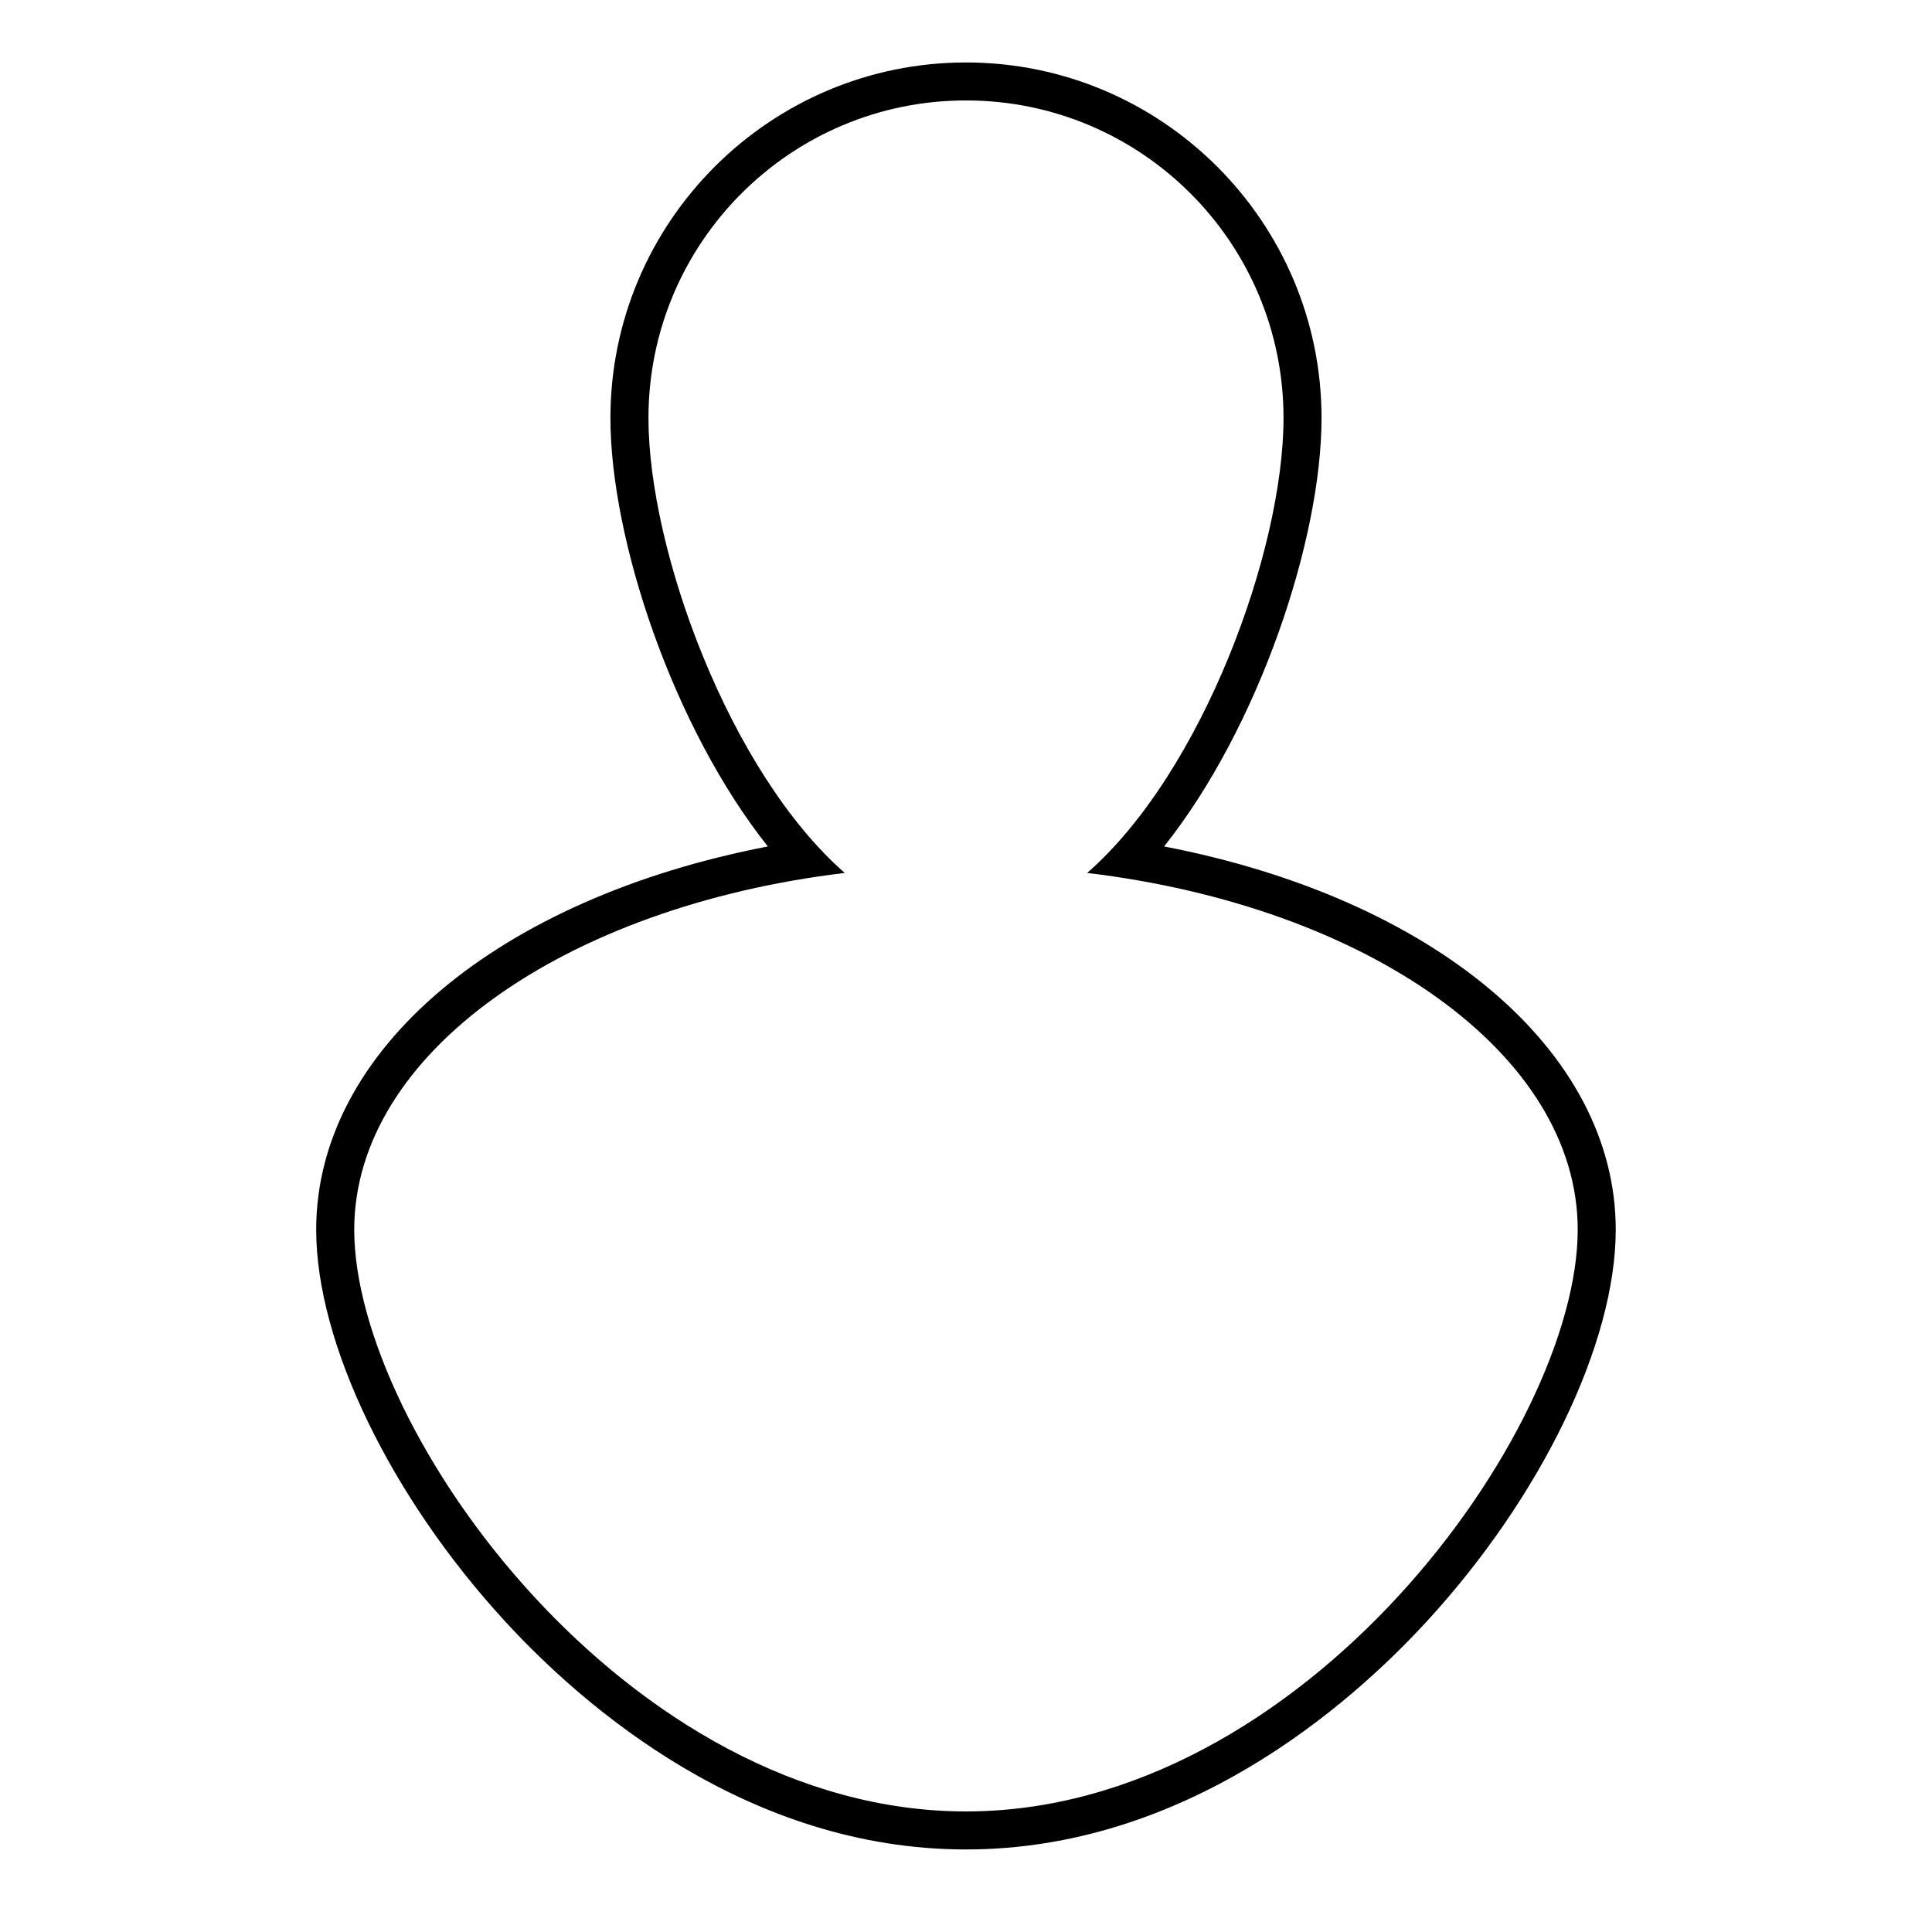
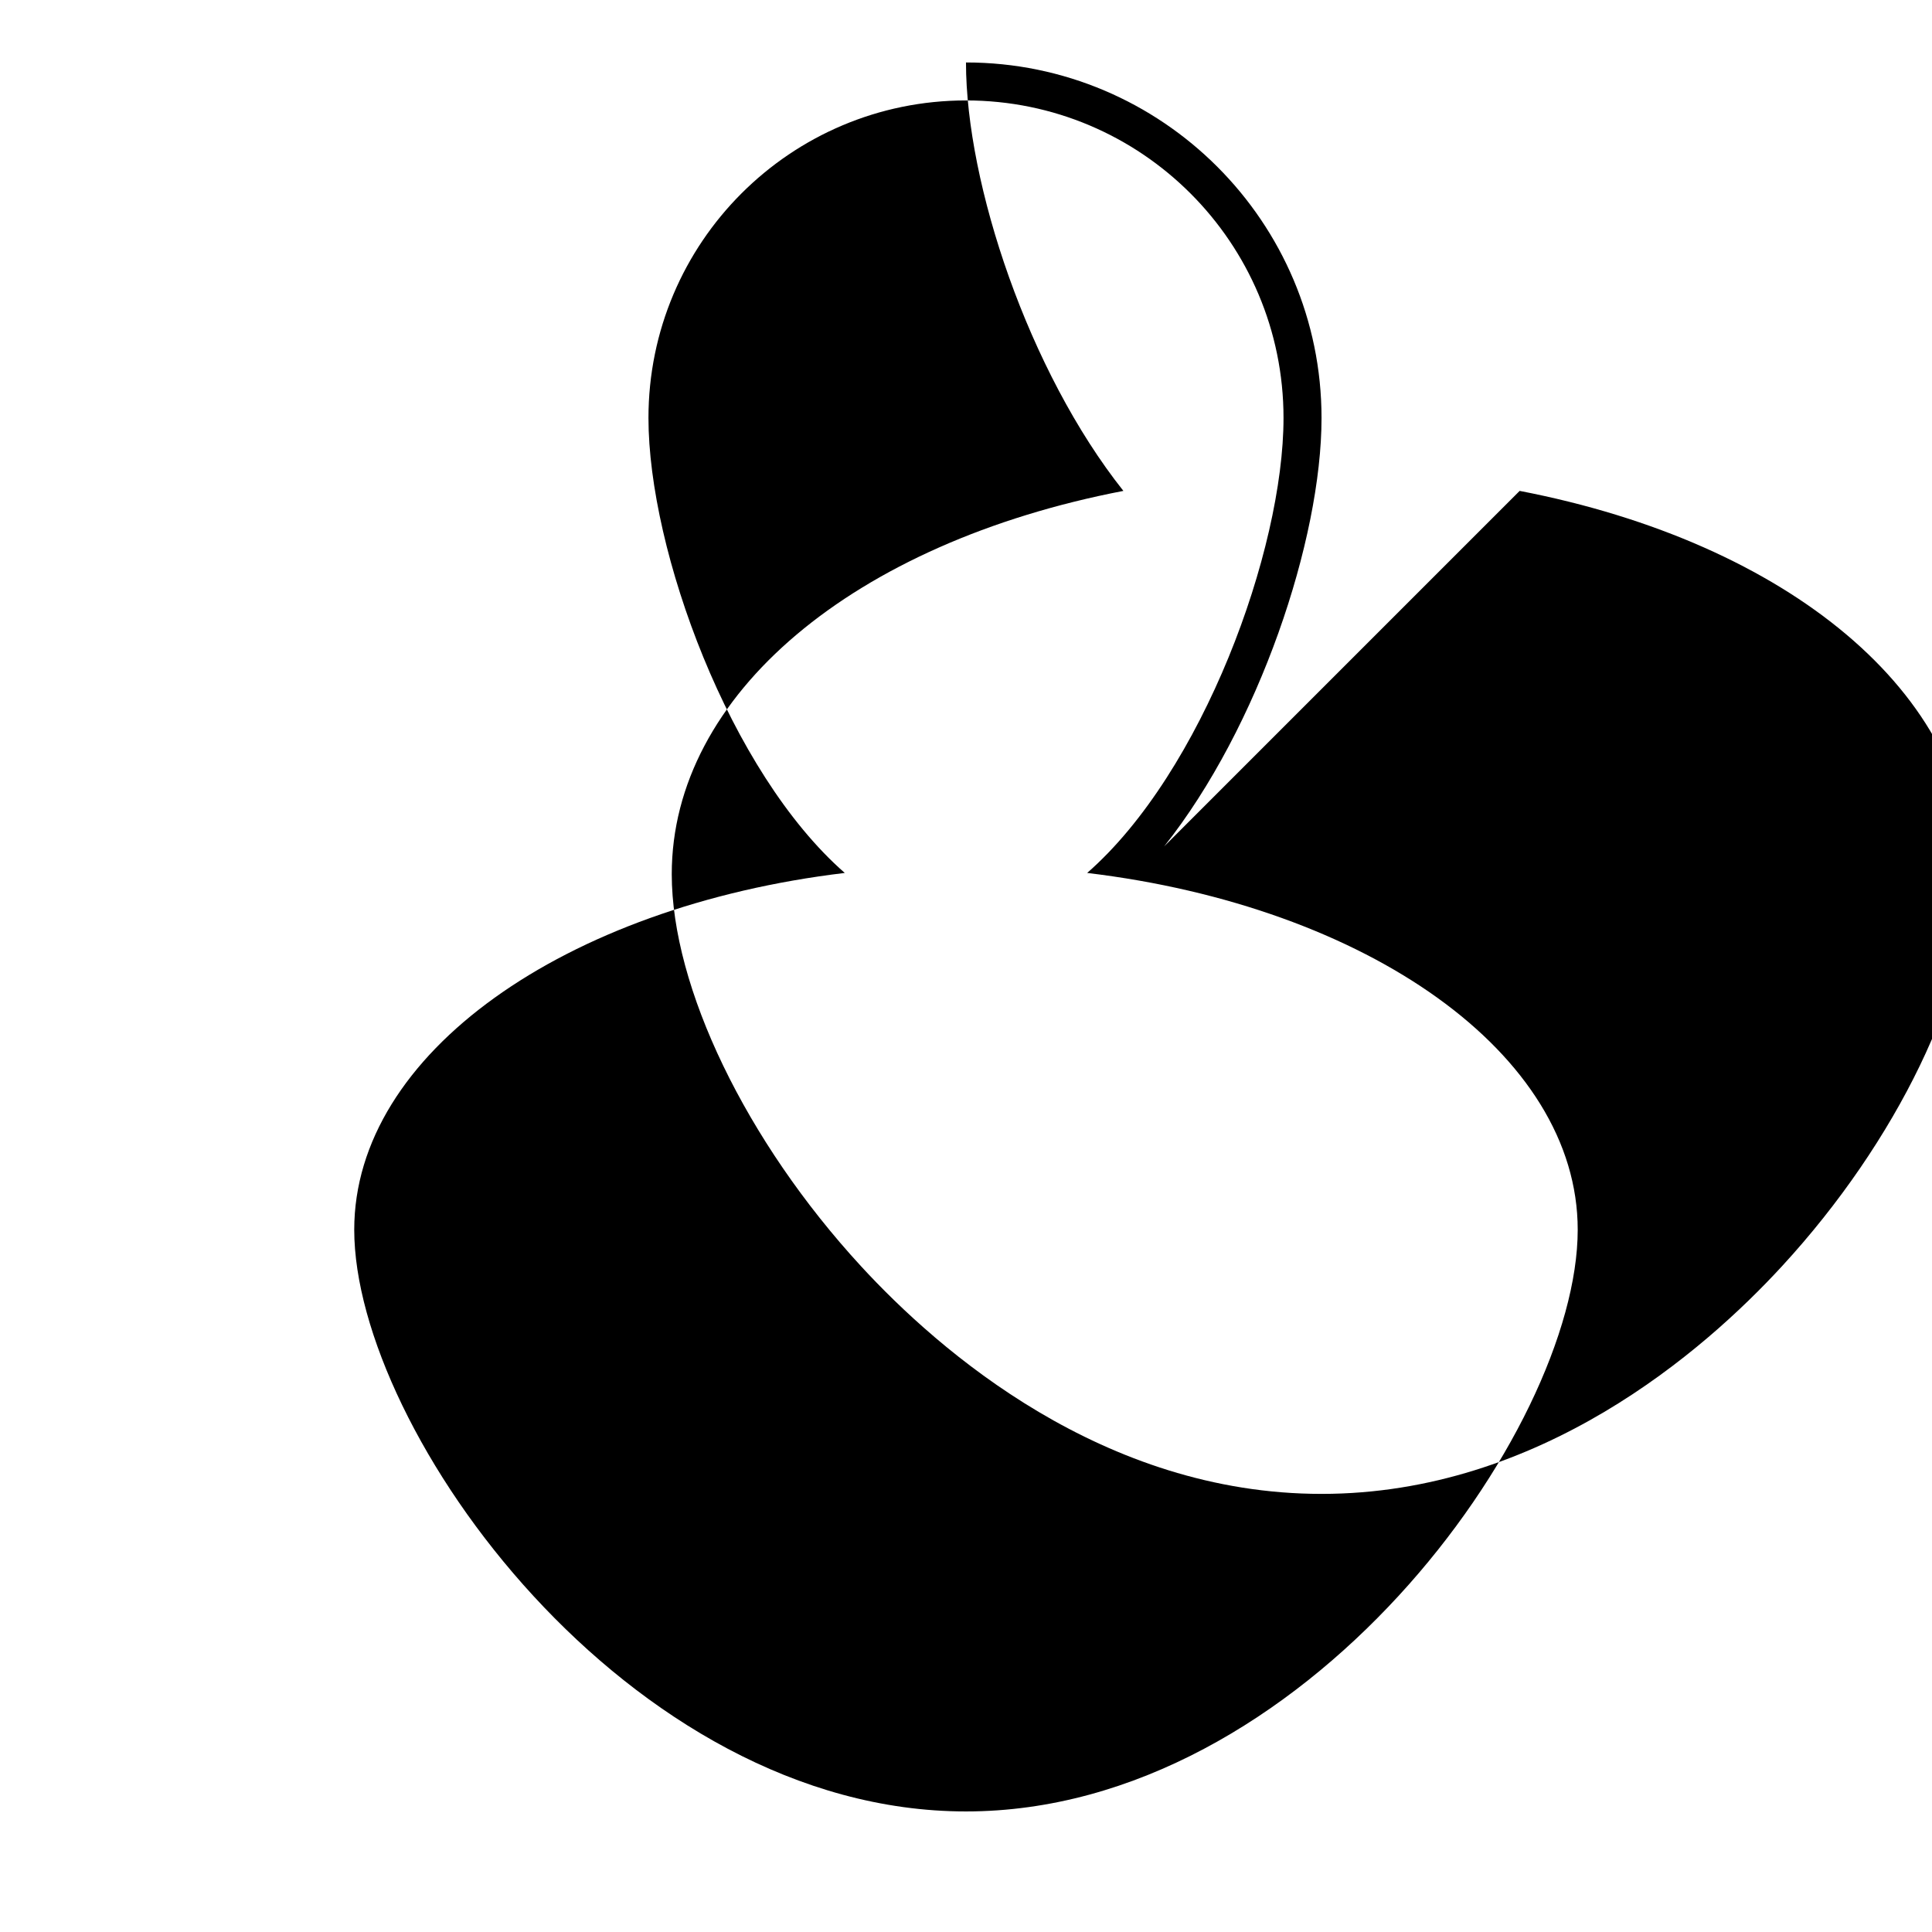
<svg xmlns="http://www.w3.org/2000/svg" fill="#000000" width="800px" height="800px" version="1.1" viewBox="144 144 512 512">
-   <path d="m452.5 368.32c25.156-31.668 41.719-81.406 41.719-113.54 0-51.953-42.27-94.227-94.223-94.227s-94.227 42.273-94.227 94.227c0 32.137 16.566 81.875 41.715 113.54-71.375 13.75-119.69 53.941-119.69 101.57 0 30 19.68 70.781 50.141 103.88 20.742 22.547 64.18 60.355 122.06 60.355 57.852 0 101.3-37.816 122.04-60.355 30.469-33.105 50.152-73.883 50.152-103.88 0.004-47.625-48.312-87.812-119.69-101.57zm-52.504 255.73c-89.543 0-162.12-100.9-162.12-154.16 0-46.723 55.848-85.68 130-94.551-30.539-26.691-52.027-85.465-52.027-120.57 0-46.477 37.676-84.152 84.152-84.152 46.465 0 84.145 37.68 84.145 84.152 0 35.102-21.496 93.879-52.035 120.57 74.141 8.871 130 47.82 130 94.551 0 53.262-72.605 154.16-162.12 154.16z" />
+   <path d="m452.5 368.32c25.156-31.668 41.719-81.406 41.719-113.54 0-51.953-42.27-94.227-94.223-94.227c0 32.137 16.566 81.875 41.715 113.54-71.375 13.75-119.69 53.941-119.69 101.57 0 30 19.68 70.781 50.141 103.88 20.742 22.547 64.18 60.355 122.06 60.355 57.852 0 101.3-37.816 122.04-60.355 30.469-33.105 50.152-73.883 50.152-103.88 0.004-47.625-48.312-87.812-119.69-101.57zm-52.504 255.73c-89.543 0-162.12-100.9-162.12-154.16 0-46.723 55.848-85.68 130-94.551-30.539-26.691-52.027-85.465-52.027-120.57 0-46.477 37.676-84.152 84.152-84.152 46.465 0 84.145 37.68 84.145 84.152 0 35.102-21.496 93.879-52.035 120.57 74.141 8.871 130 47.82 130 94.551 0 53.262-72.605 154.16-162.12 154.16z" />
</svg>